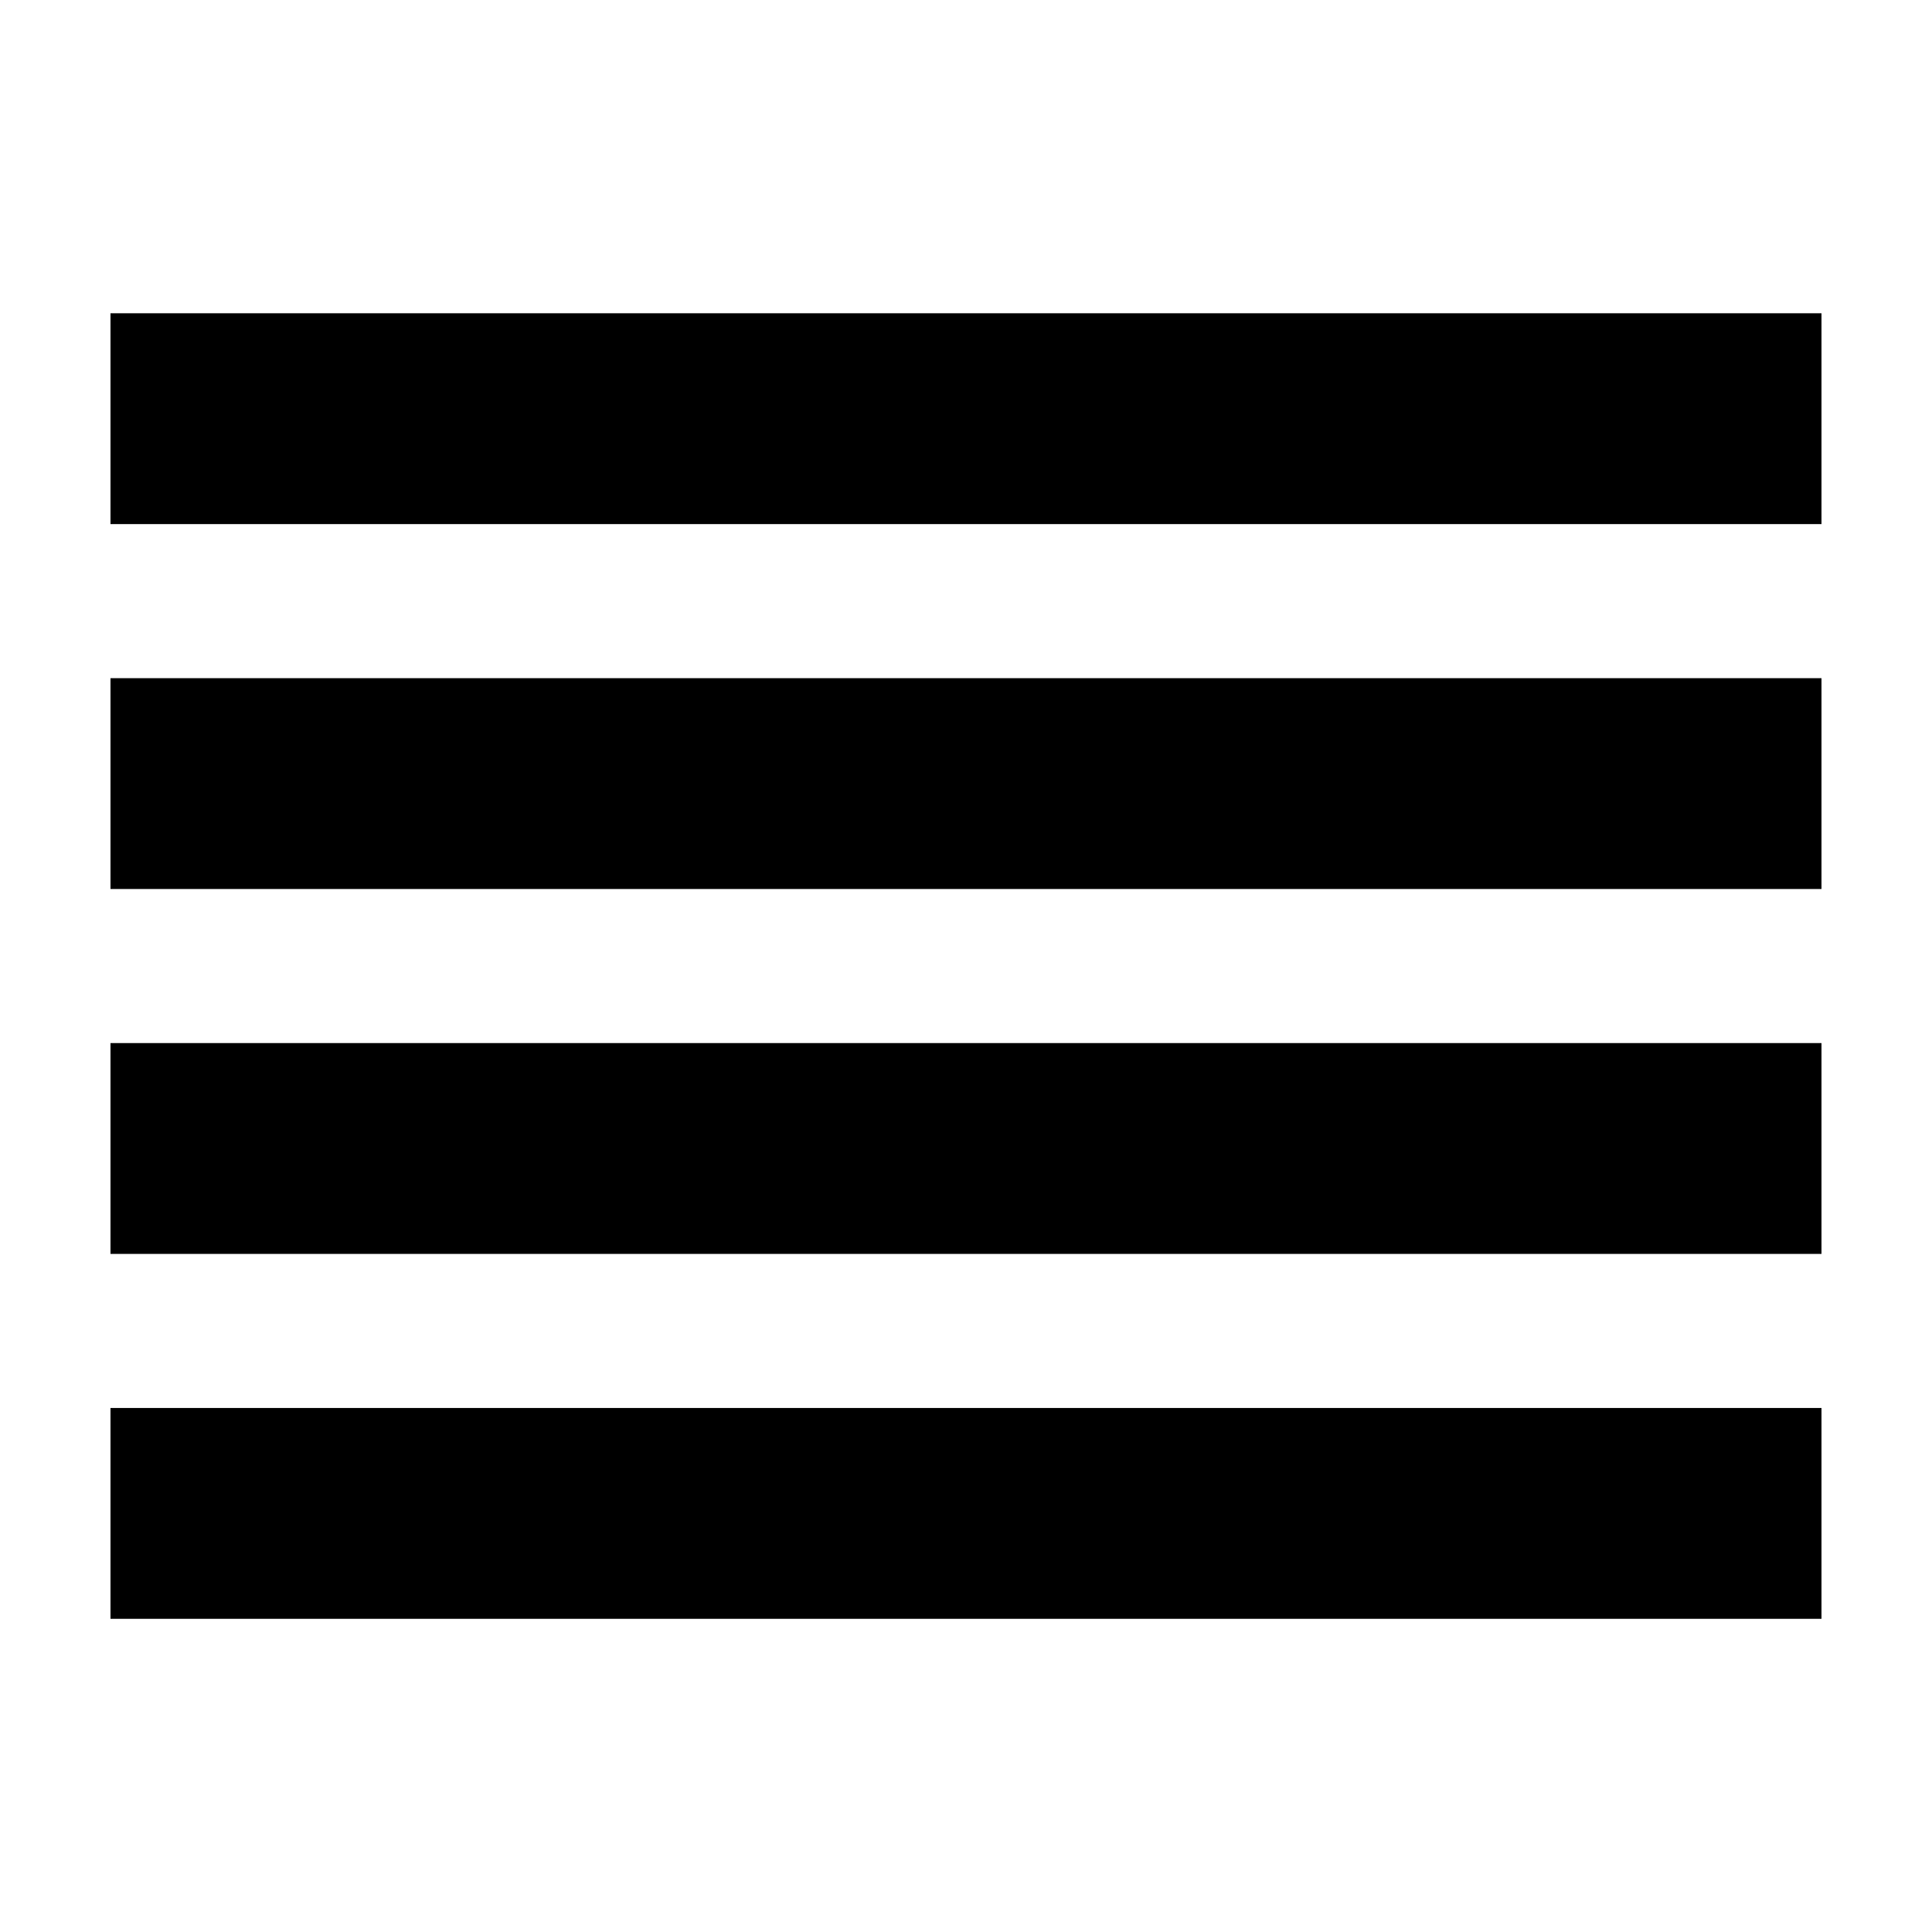
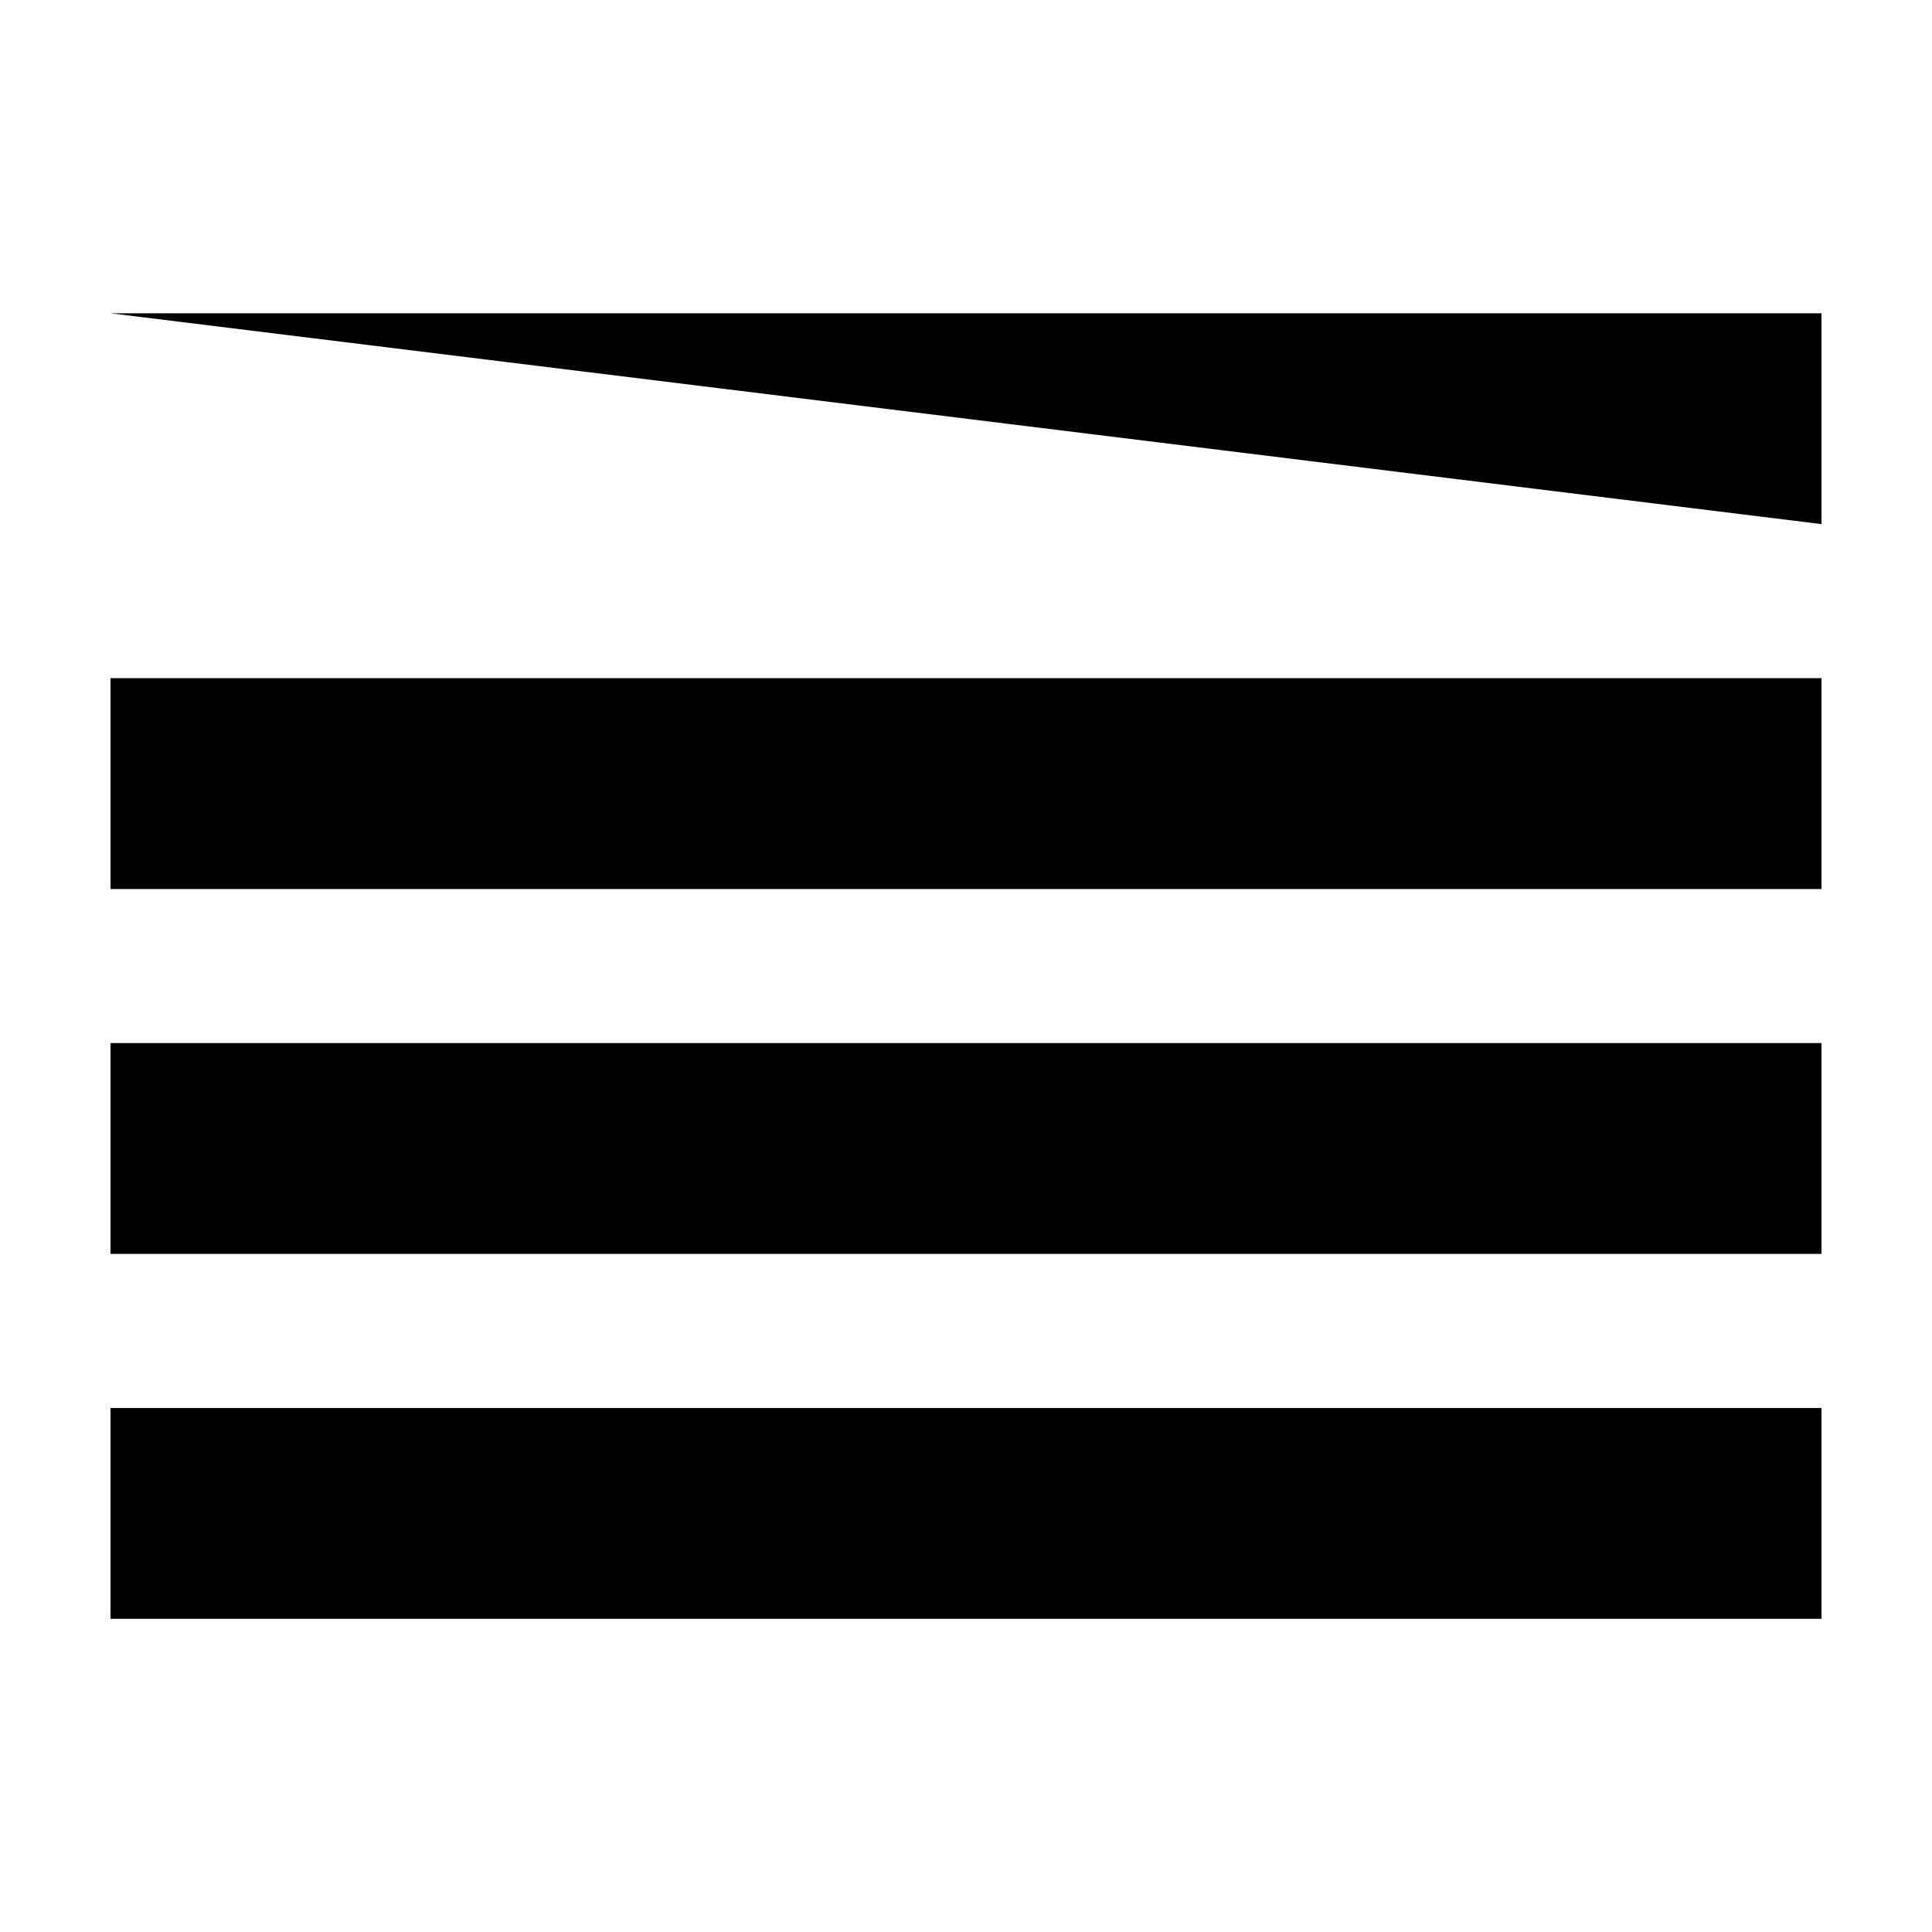
<svg xmlns="http://www.w3.org/2000/svg" fill="#000000" width="800px" height="800px" version="1.1" viewBox="144 144 512 512">
-   <path d="m173.28 227.02h453.43v55.871h-453.43zm0 290.11h453.43v55.871h-453.43zm0-96.703h453.43v55.871h-453.43zm0-96.703h453.43v55.871h-453.43z" fill-rule="evenodd" />
+   <path d="m173.28 227.02h453.43v55.871zm0 290.11h453.43v55.871h-453.43zm0-96.703h453.43v55.871h-453.43zm0-96.703h453.43v55.871h-453.43z" fill-rule="evenodd" />
</svg>